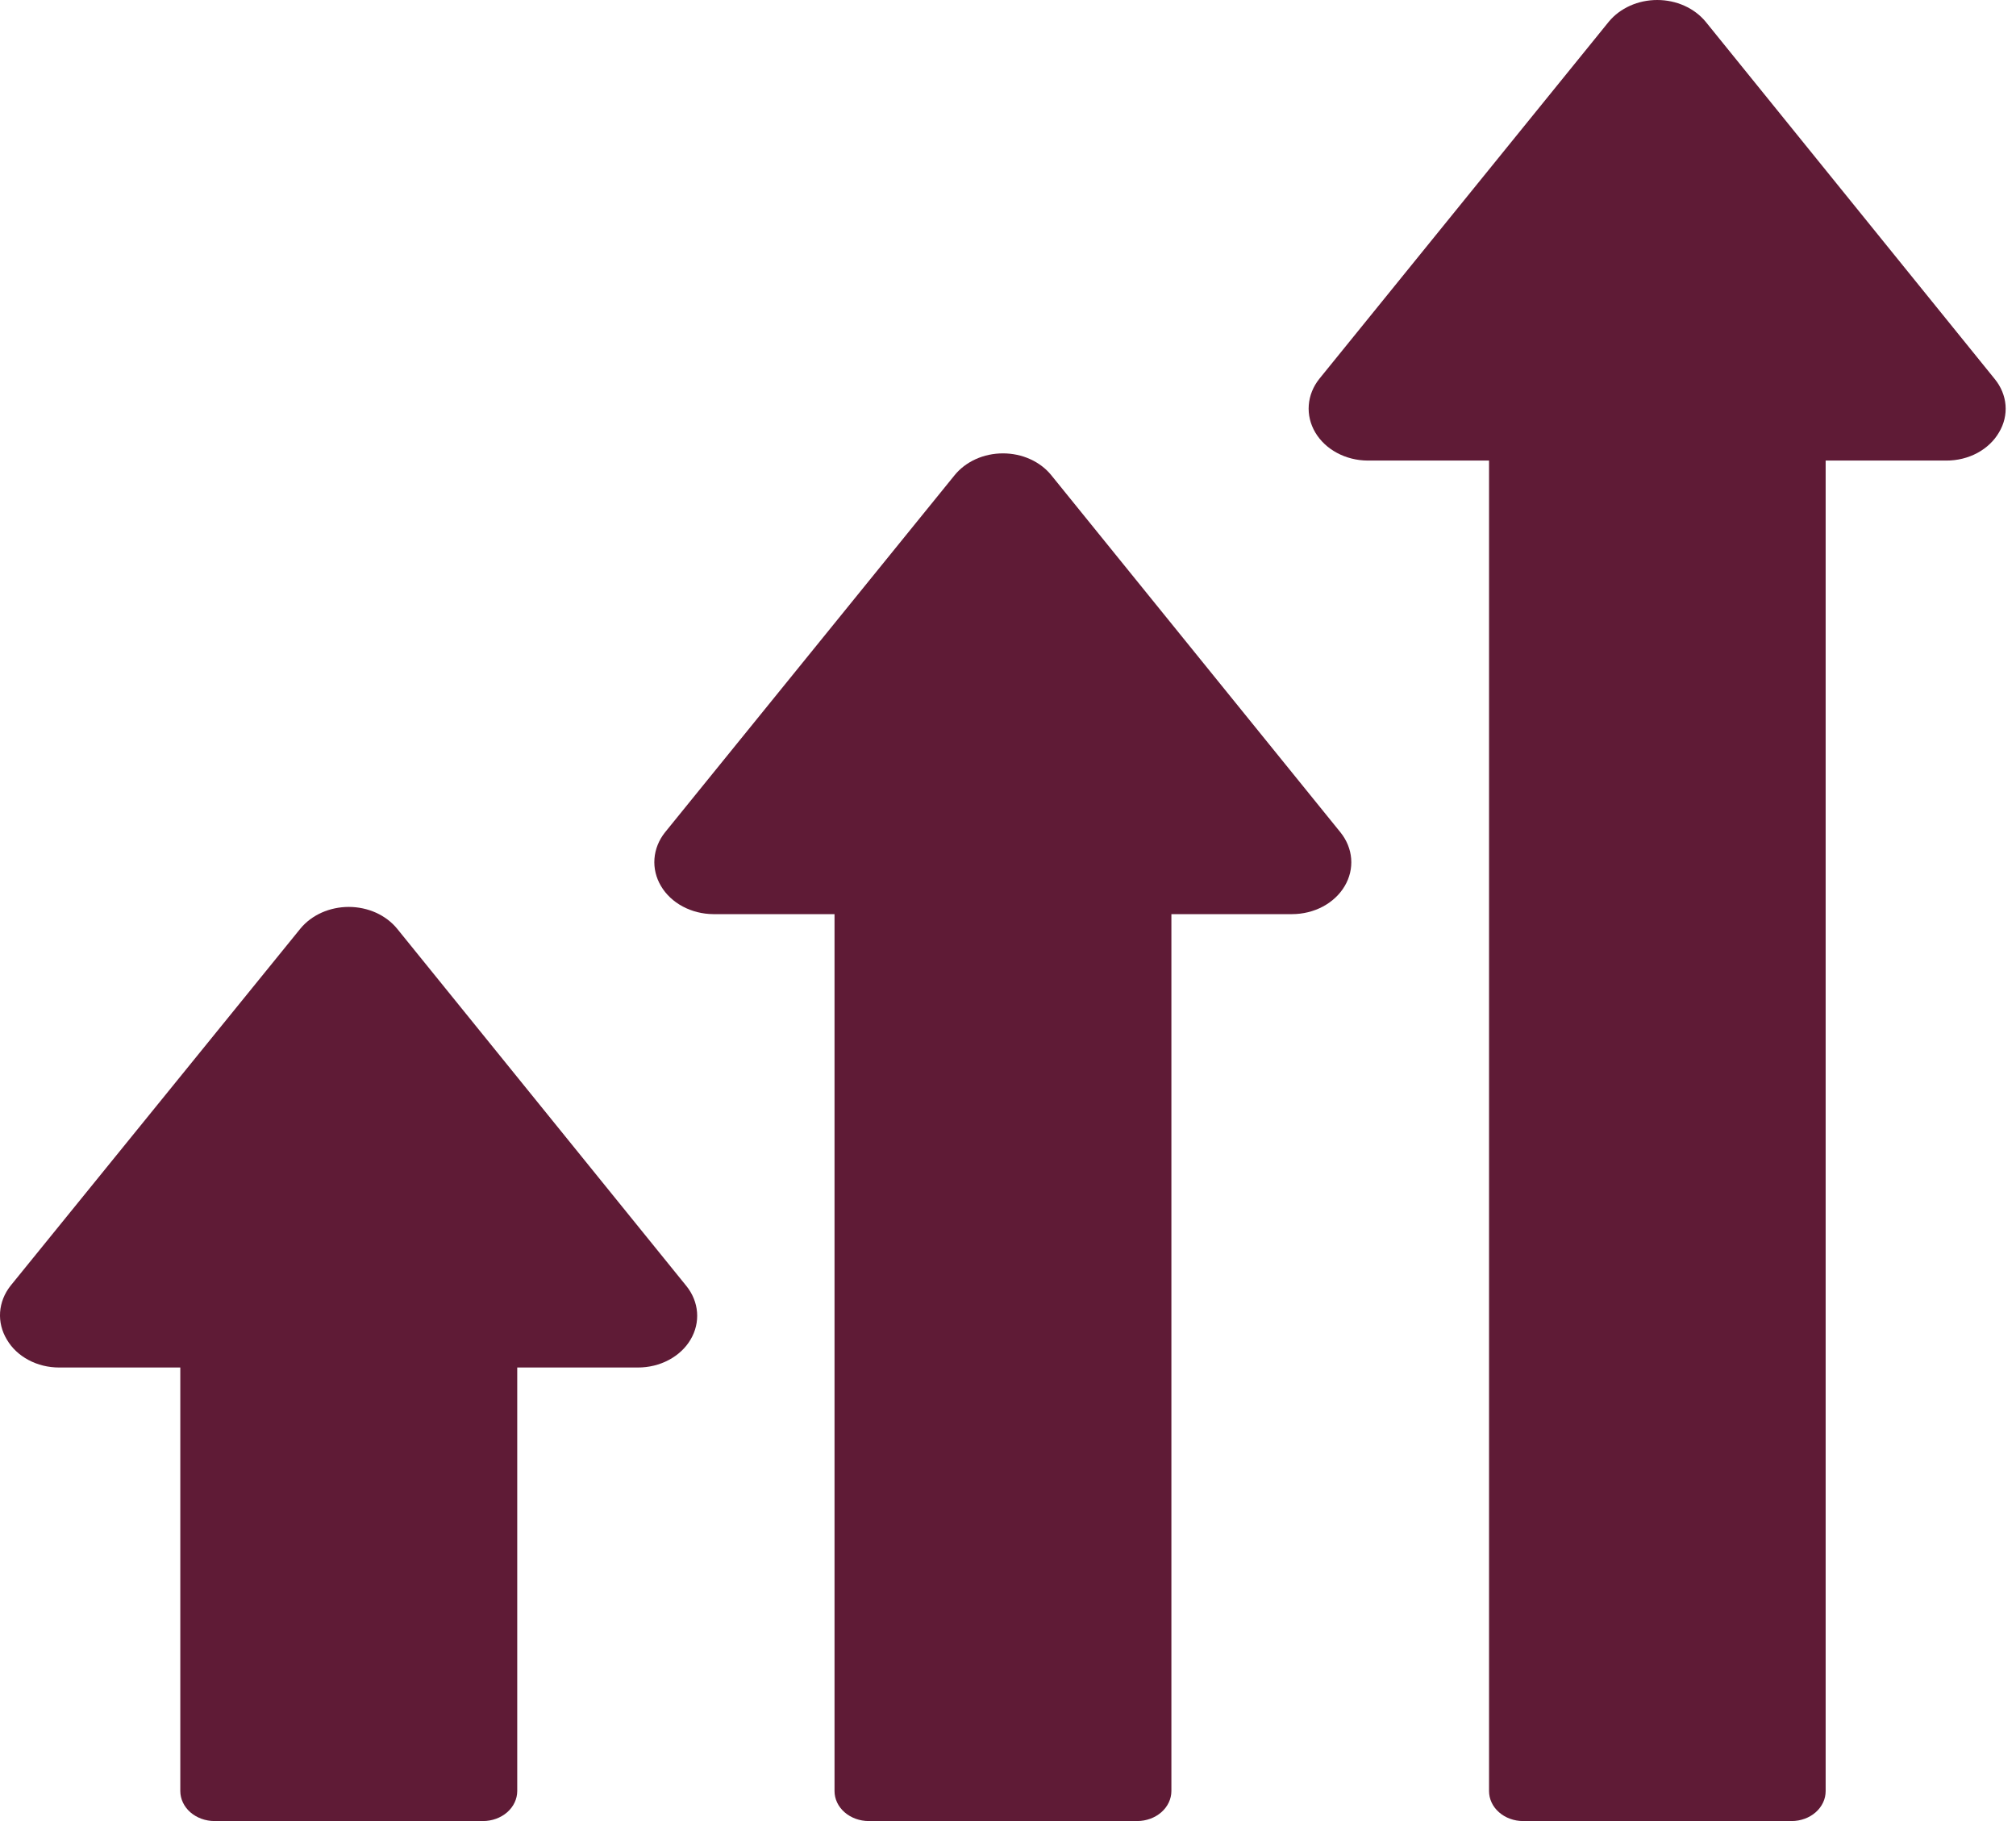
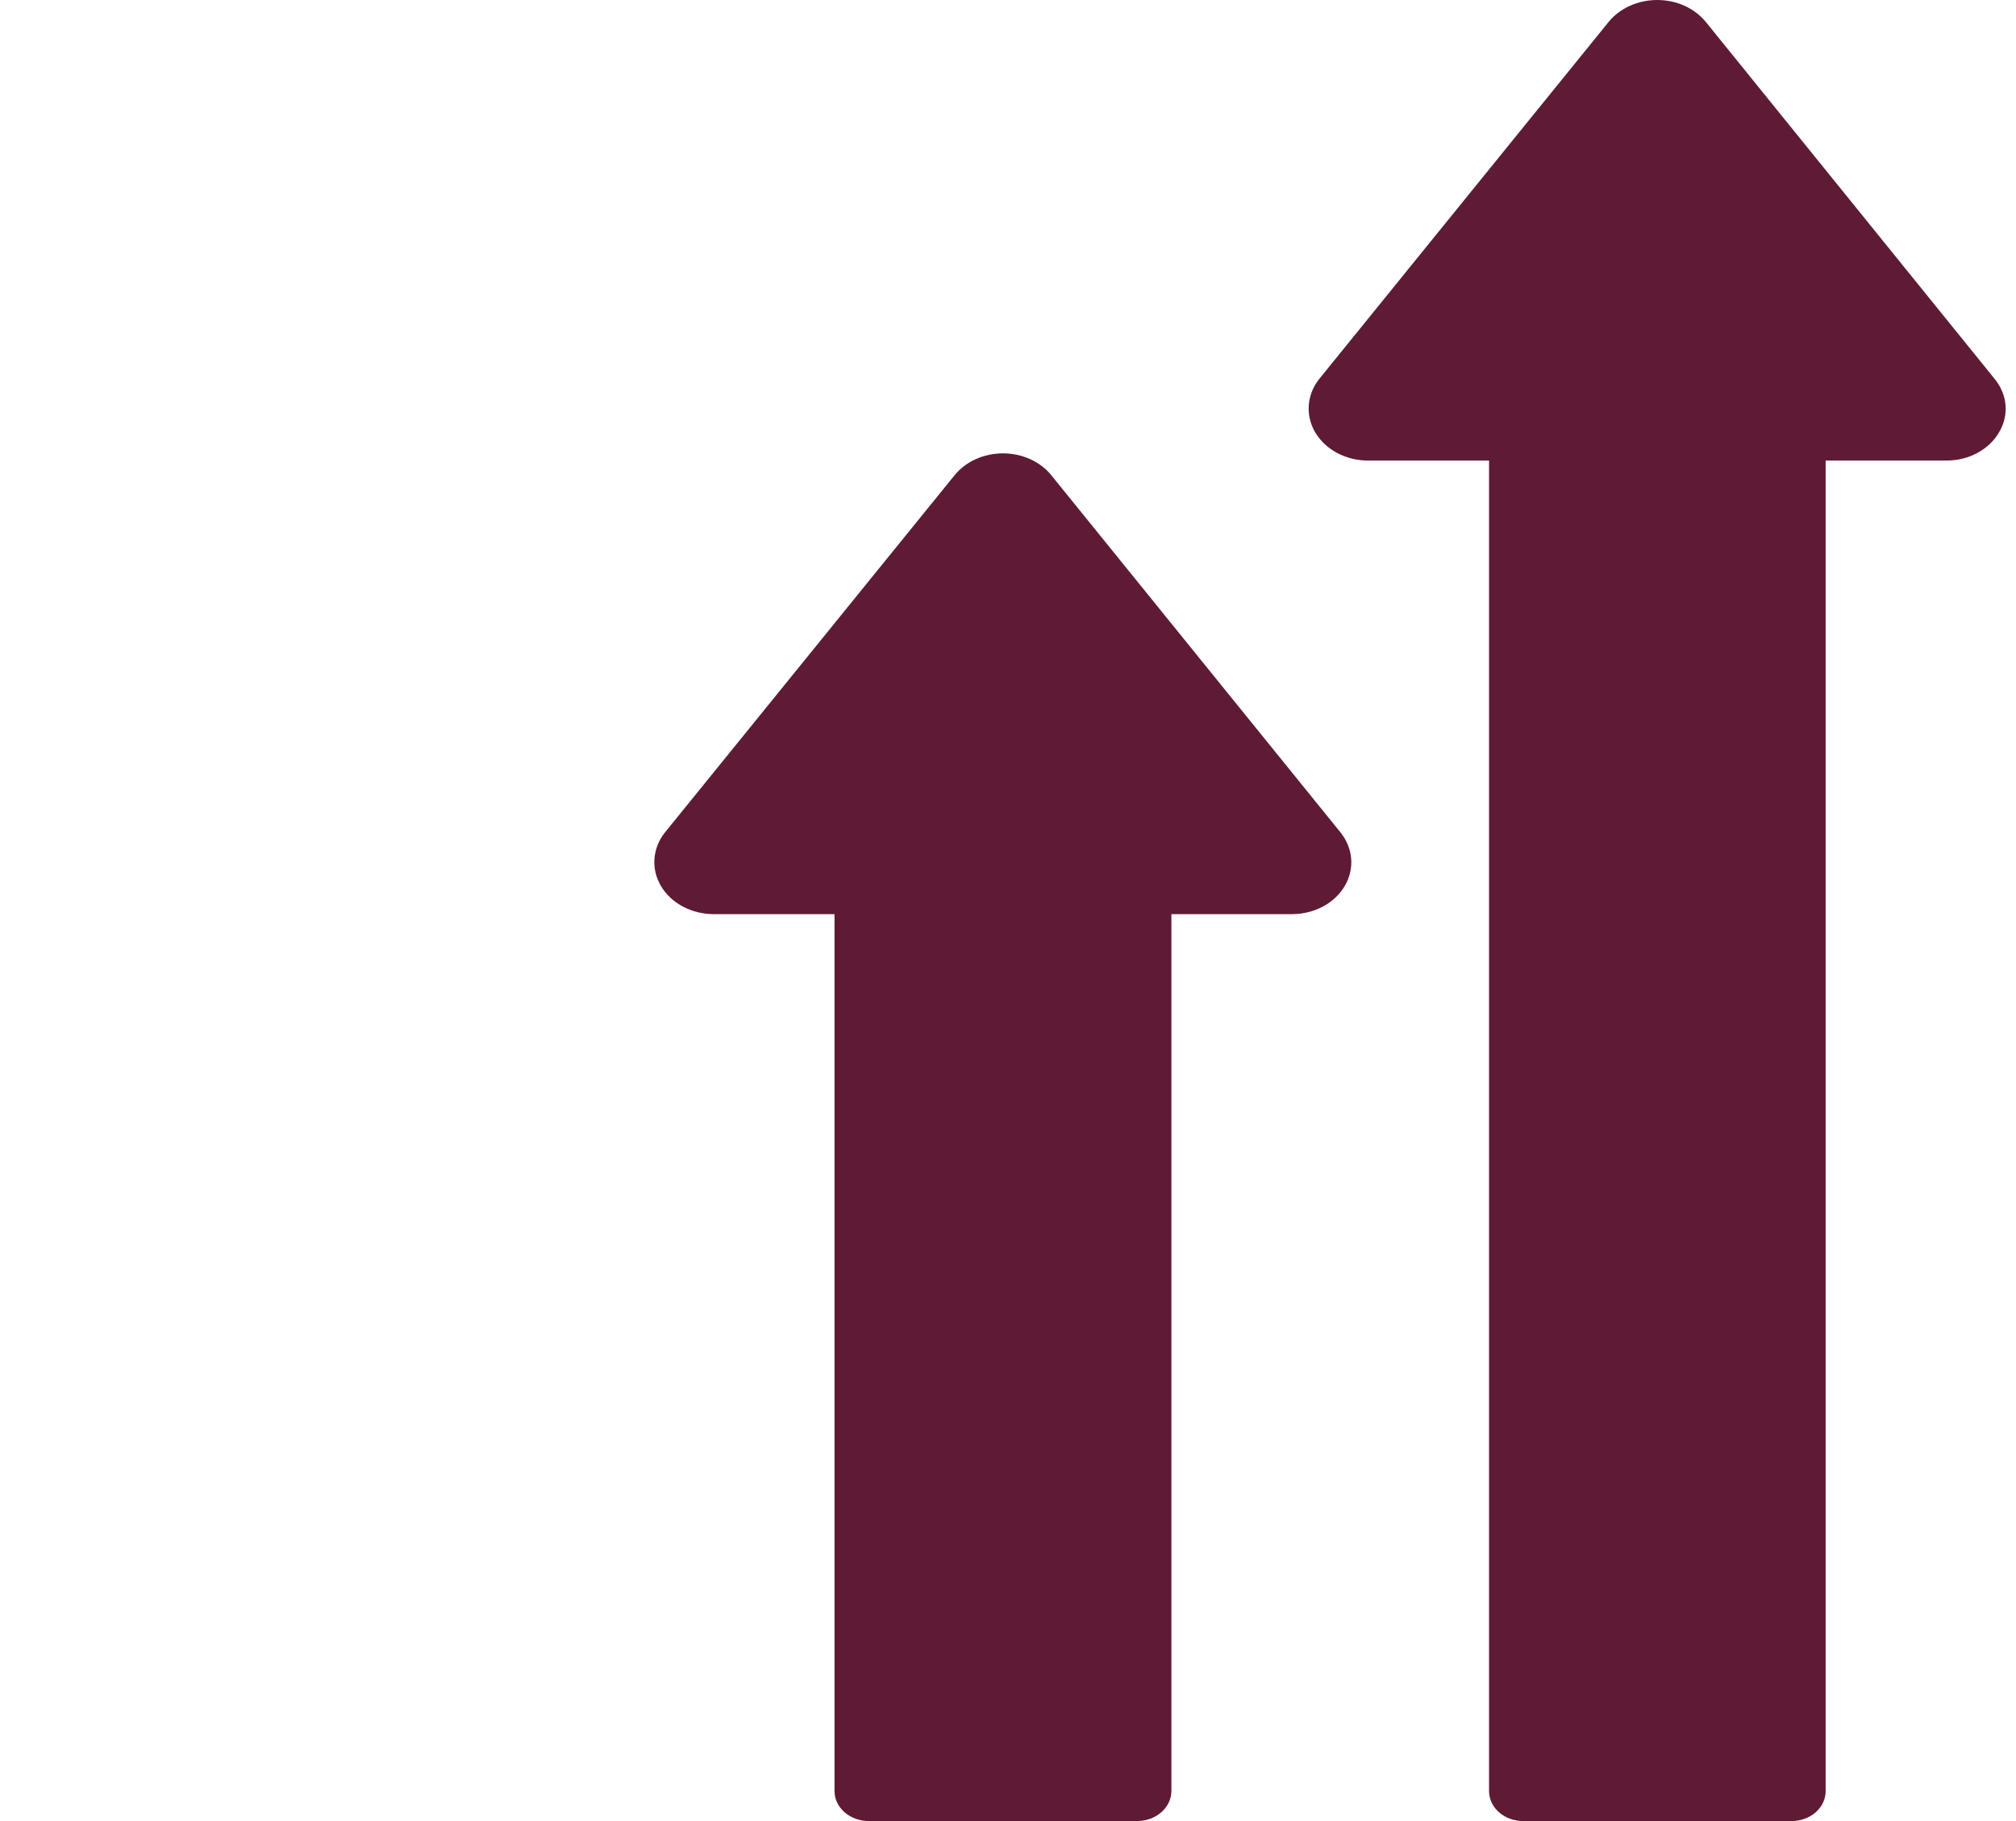
<svg xmlns="http://www.w3.org/2000/svg" width="62" height="56" viewBox="0 0 62 56" fill="none">
  <path d="M41.225 25.597C41.417 25.835 41.531 26.116 41.554 26.407C41.577 26.698 41.508 26.99 41.354 27.249C41.201 27.508 40.969 27.726 40.684 27.878C40.399 28.03 40.072 28.11 39.738 28.111H36.025V55.078C36.024 55.322 35.913 55.556 35.716 55.729C35.519 55.902 35.252 55.999 34.974 56H26.718C26.439 56 26.171 55.902 25.974 55.73C25.776 55.557 25.665 55.323 25.665 55.078V28.111H21.938C21.605 28.109 21.279 28.027 20.995 27.875C20.711 27.723 20.48 27.505 20.328 27.247C20.174 26.988 20.105 26.697 20.127 26.407C20.149 26.116 20.261 25.836 20.451 25.597L29.358 14.613C29.527 14.405 29.75 14.236 30.008 14.119C30.267 14.002 30.554 13.942 30.845 13.942C31.136 13.942 31.423 14.002 31.681 14.119C31.94 14.236 32.163 14.405 32.331 14.613L41.225 25.597Z" fill="#5F1B36" />
-   <path d="M21.107 39.544C21.3 39.782 21.414 40.062 21.437 40.353C21.46 40.645 21.391 40.936 21.237 41.195C21.084 41.454 20.852 41.671 20.566 41.822C20.281 41.974 19.954 42.053 19.62 42.053H15.907V55.078C15.906 55.323 15.795 55.557 15.598 55.73C15.4 55.902 15.133 56 14.854 56H6.598C6.319 56 6.052 55.902 5.854 55.73C5.657 55.557 5.546 55.323 5.545 55.078V42.053H1.818C1.486 42.053 1.16 41.974 0.877 41.822C0.593 41.671 0.363 41.454 0.212 41.195C0.055 40.936 -0.017 40.645 0.003 40.353C0.023 40.061 0.135 39.779 0.325 39.538L9.24 28.554C9.41 28.348 9.634 28.18 9.893 28.064C10.152 27.949 10.438 27.889 10.729 27.889C11.019 27.89 11.306 27.951 11.564 28.067C11.822 28.184 12.045 28.353 12.214 28.56L21.107 39.544Z" fill="#5F1B36" />
  <path d="M61.479 13.294C61.328 13.556 61.096 13.776 60.81 13.93C60.524 14.083 60.195 14.164 59.859 14.163H56.146V55.078C56.146 55.199 56.12 55.319 56.067 55.43C56.015 55.542 55.938 55.643 55.841 55.729C55.743 55.815 55.628 55.883 55.501 55.929C55.373 55.976 55.237 56 55.099 56H46.841C46.703 56 46.567 55.976 46.44 55.929C46.312 55.883 46.197 55.815 46.1 55.729C46.002 55.643 45.925 55.542 45.873 55.43C45.821 55.319 45.794 55.199 45.794 55.078V14.163H42.061C41.728 14.161 41.402 14.08 41.118 13.927C40.834 13.775 40.604 13.558 40.45 13.299C40.297 13.04 40.228 12.75 40.25 12.459C40.272 12.168 40.384 11.888 40.575 11.649L49.479 0.665C49.649 0.459 49.873 0.292 50.131 0.176C50.389 0.06 50.676 0 50.966 0C51.256 0 51.542 0.06 51.801 0.176C52.059 0.292 52.282 0.459 52.453 0.665L61.346 11.655C61.539 11.891 61.654 12.169 61.678 12.458C61.701 12.748 61.633 13.037 61.479 13.294Z" fill="#5F1B36" />
</svg>